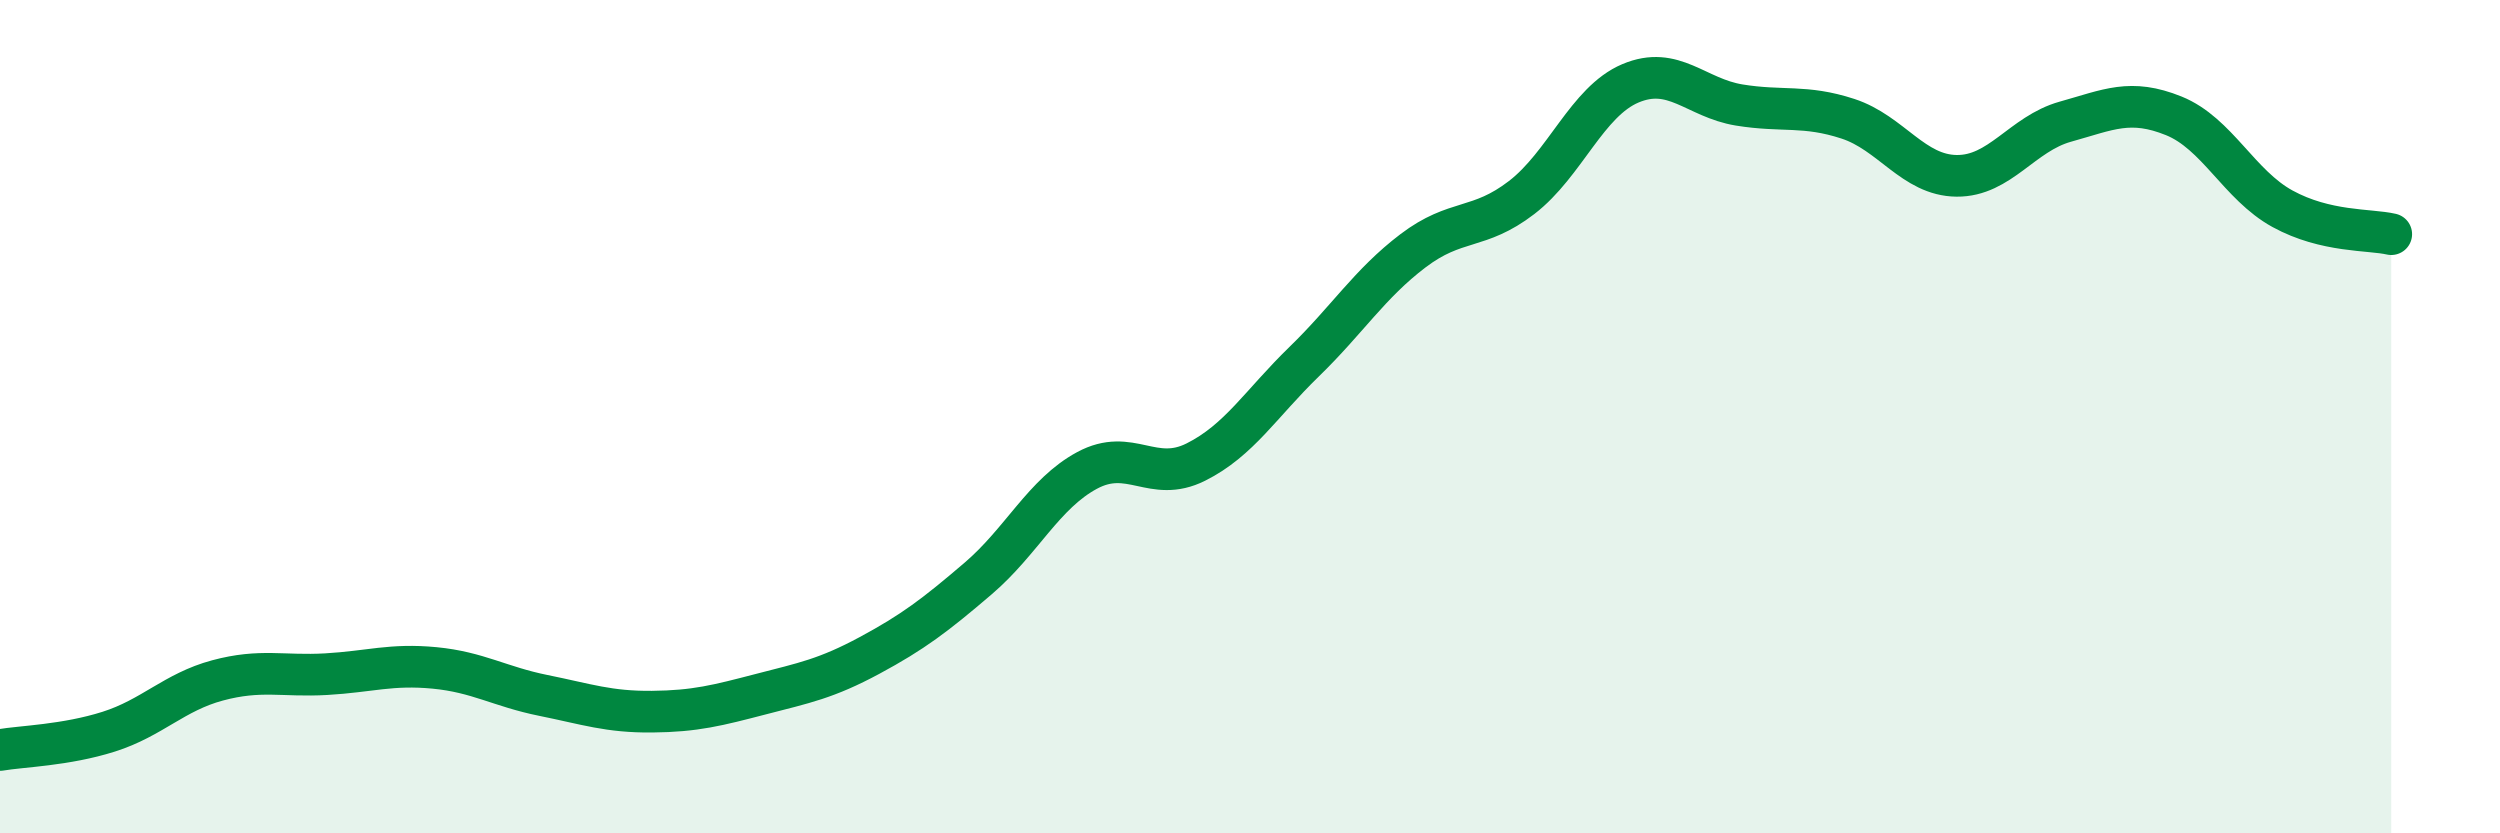
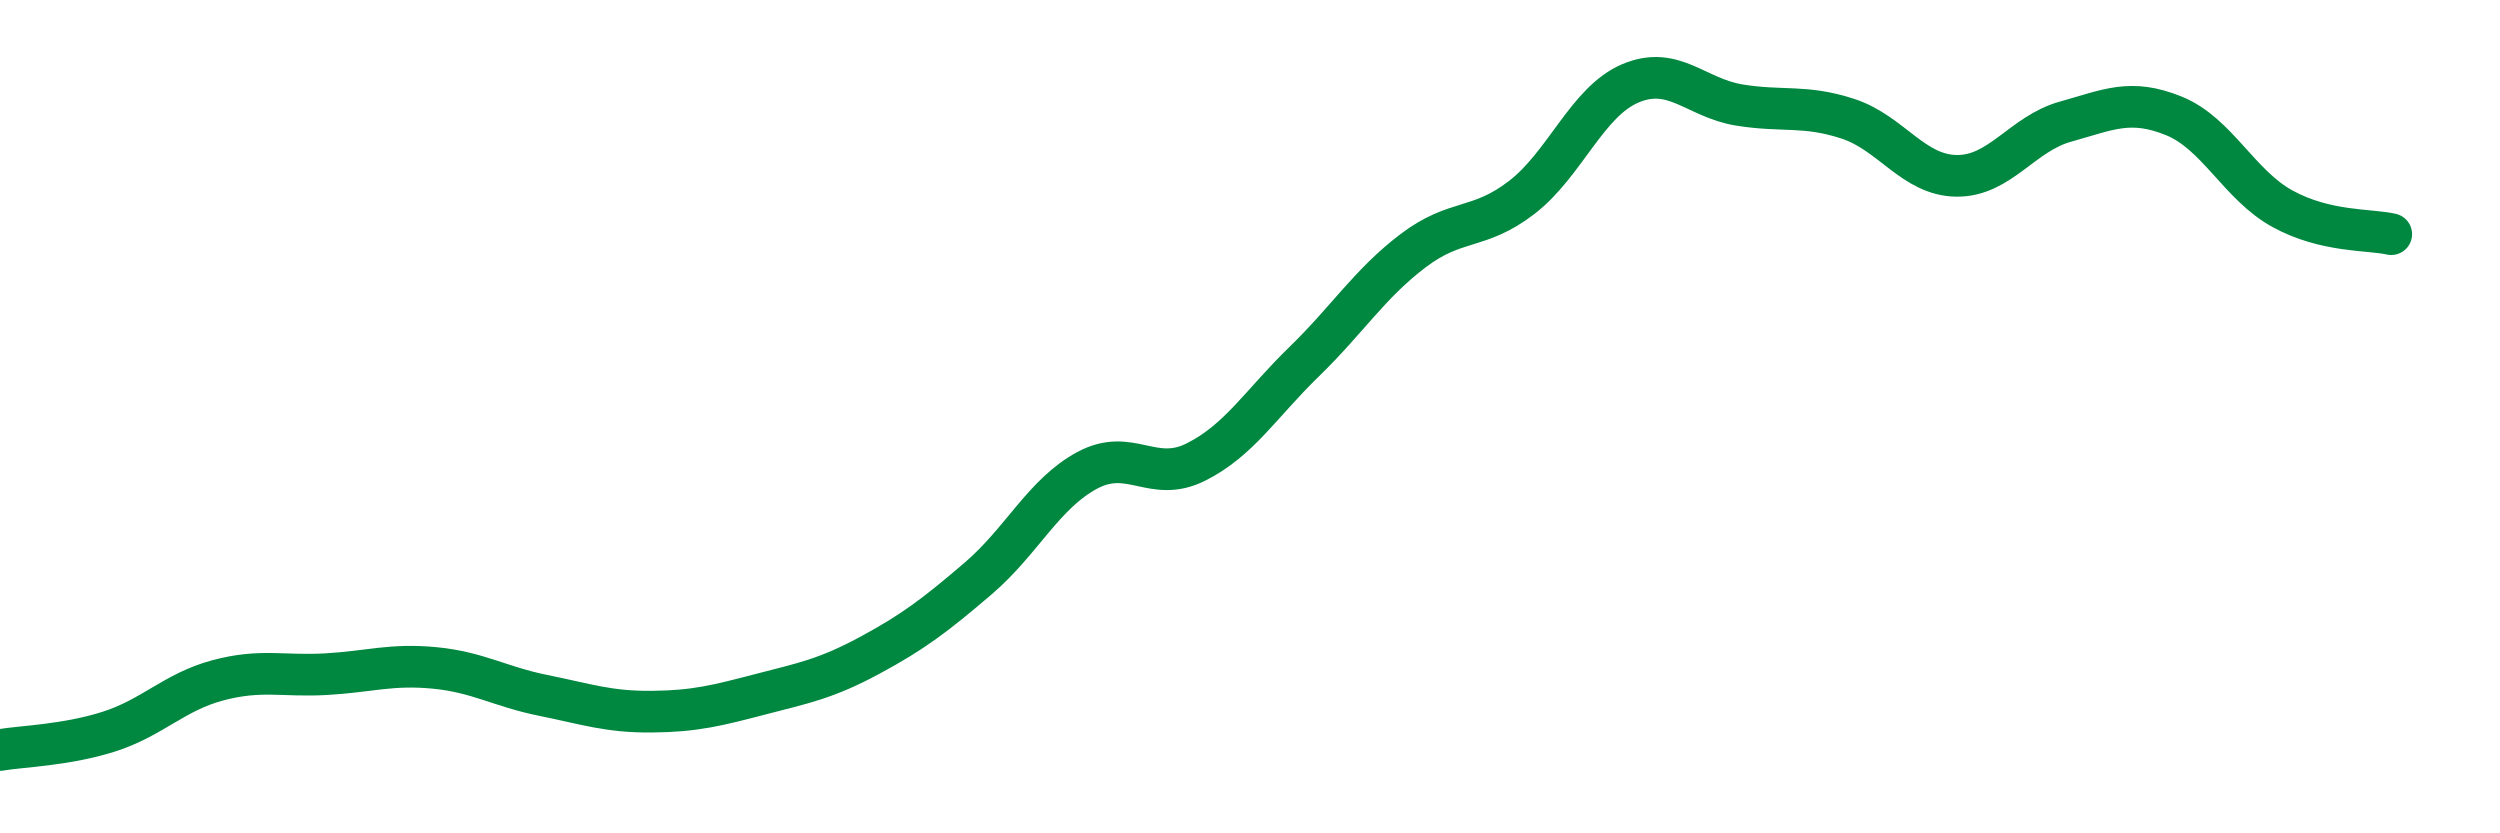
<svg xmlns="http://www.w3.org/2000/svg" width="60" height="20" viewBox="0 0 60 20">
-   <path d="M 0,18 C 0.52,17.91 1.57,17.89 2.61,17.56 C 3.65,17.23 4.18,16.61 5.22,16.33 C 6.26,16.05 6.79,16.24 7.83,16.18 C 8.87,16.12 9.39,15.93 10.43,16.03 C 11.47,16.13 12,16.48 13.04,16.69 C 14.08,16.9 14.61,17.09 15.65,17.08 C 16.69,17.07 17.22,16.93 18.26,16.66 C 19.3,16.39 19.83,16.29 20.87,15.73 C 21.91,15.17 22.44,14.77 23.48,13.88 C 24.52,12.99 25.05,11.85 26.09,11.29 C 27.13,10.73 27.66,11.61 28.7,11.09 C 29.74,10.57 30.26,9.69 31.3,8.68 C 32.34,7.67 32.87,6.81 33.91,6.02 C 34.95,5.23 35.48,5.54 36.52,4.74 C 37.56,3.94 38.09,2.44 39.13,2 C 40.17,1.56 40.7,2.35 41.74,2.52 C 42.78,2.69 43.31,2.51 44.35,2.85 C 45.39,3.19 45.92,4.21 46.96,4.22 C 48,4.23 48.53,3.21 49.57,2.92 C 50.61,2.63 51.13,2.36 52.17,2.78 C 53.21,3.2 53.74,4.44 54.78,5.01 C 55.82,5.58 56.87,5.5 57.39,5.62L57.39 20L0 20Z" fill="#008740" opacity="0.1" stroke-linecap="round" stroke-linejoin="round" />
  <path d="M 0,18 C 0.52,17.91 1.57,17.89 2.61,17.56 C 3.65,17.23 4.18,16.61 5.22,16.33 C 6.26,16.05 6.79,16.24 7.83,16.18 C 8.87,16.12 9.39,15.93 10.43,16.03 C 11.47,16.13 12,16.48 13.04,16.69 C 14.08,16.9 14.61,17.09 15.65,17.08 C 16.69,17.07 17.22,16.93 18.26,16.66 C 19.3,16.39 19.83,16.29 20.87,15.73 C 21.91,15.17 22.44,14.77 23.48,13.88 C 24.52,12.99 25.05,11.85 26.09,11.29 C 27.13,10.73 27.66,11.61 28.7,11.09 C 29.74,10.57 30.26,9.69 31.3,8.68 C 32.34,7.67 32.87,6.81 33.91,6.02 C 34.95,5.23 35.48,5.54 36.52,4.74 C 37.56,3.94 38.09,2.44 39.13,2 C 40.17,1.56 40.7,2.35 41.74,2.52 C 42.78,2.69 43.31,2.51 44.35,2.85 C 45.39,3.19 45.92,4.21 46.96,4.22 C 48,4.23 48.53,3.21 49.57,2.92 C 50.61,2.63 51.13,2.36 52.17,2.78 C 53.21,3.2 53.74,4.44 54.78,5.01 C 55.82,5.58 56.87,5.5 57.39,5.62" stroke="#008740" stroke-width="1" fill="none" stroke-linecap="round" stroke-linejoin="round" />
</svg>